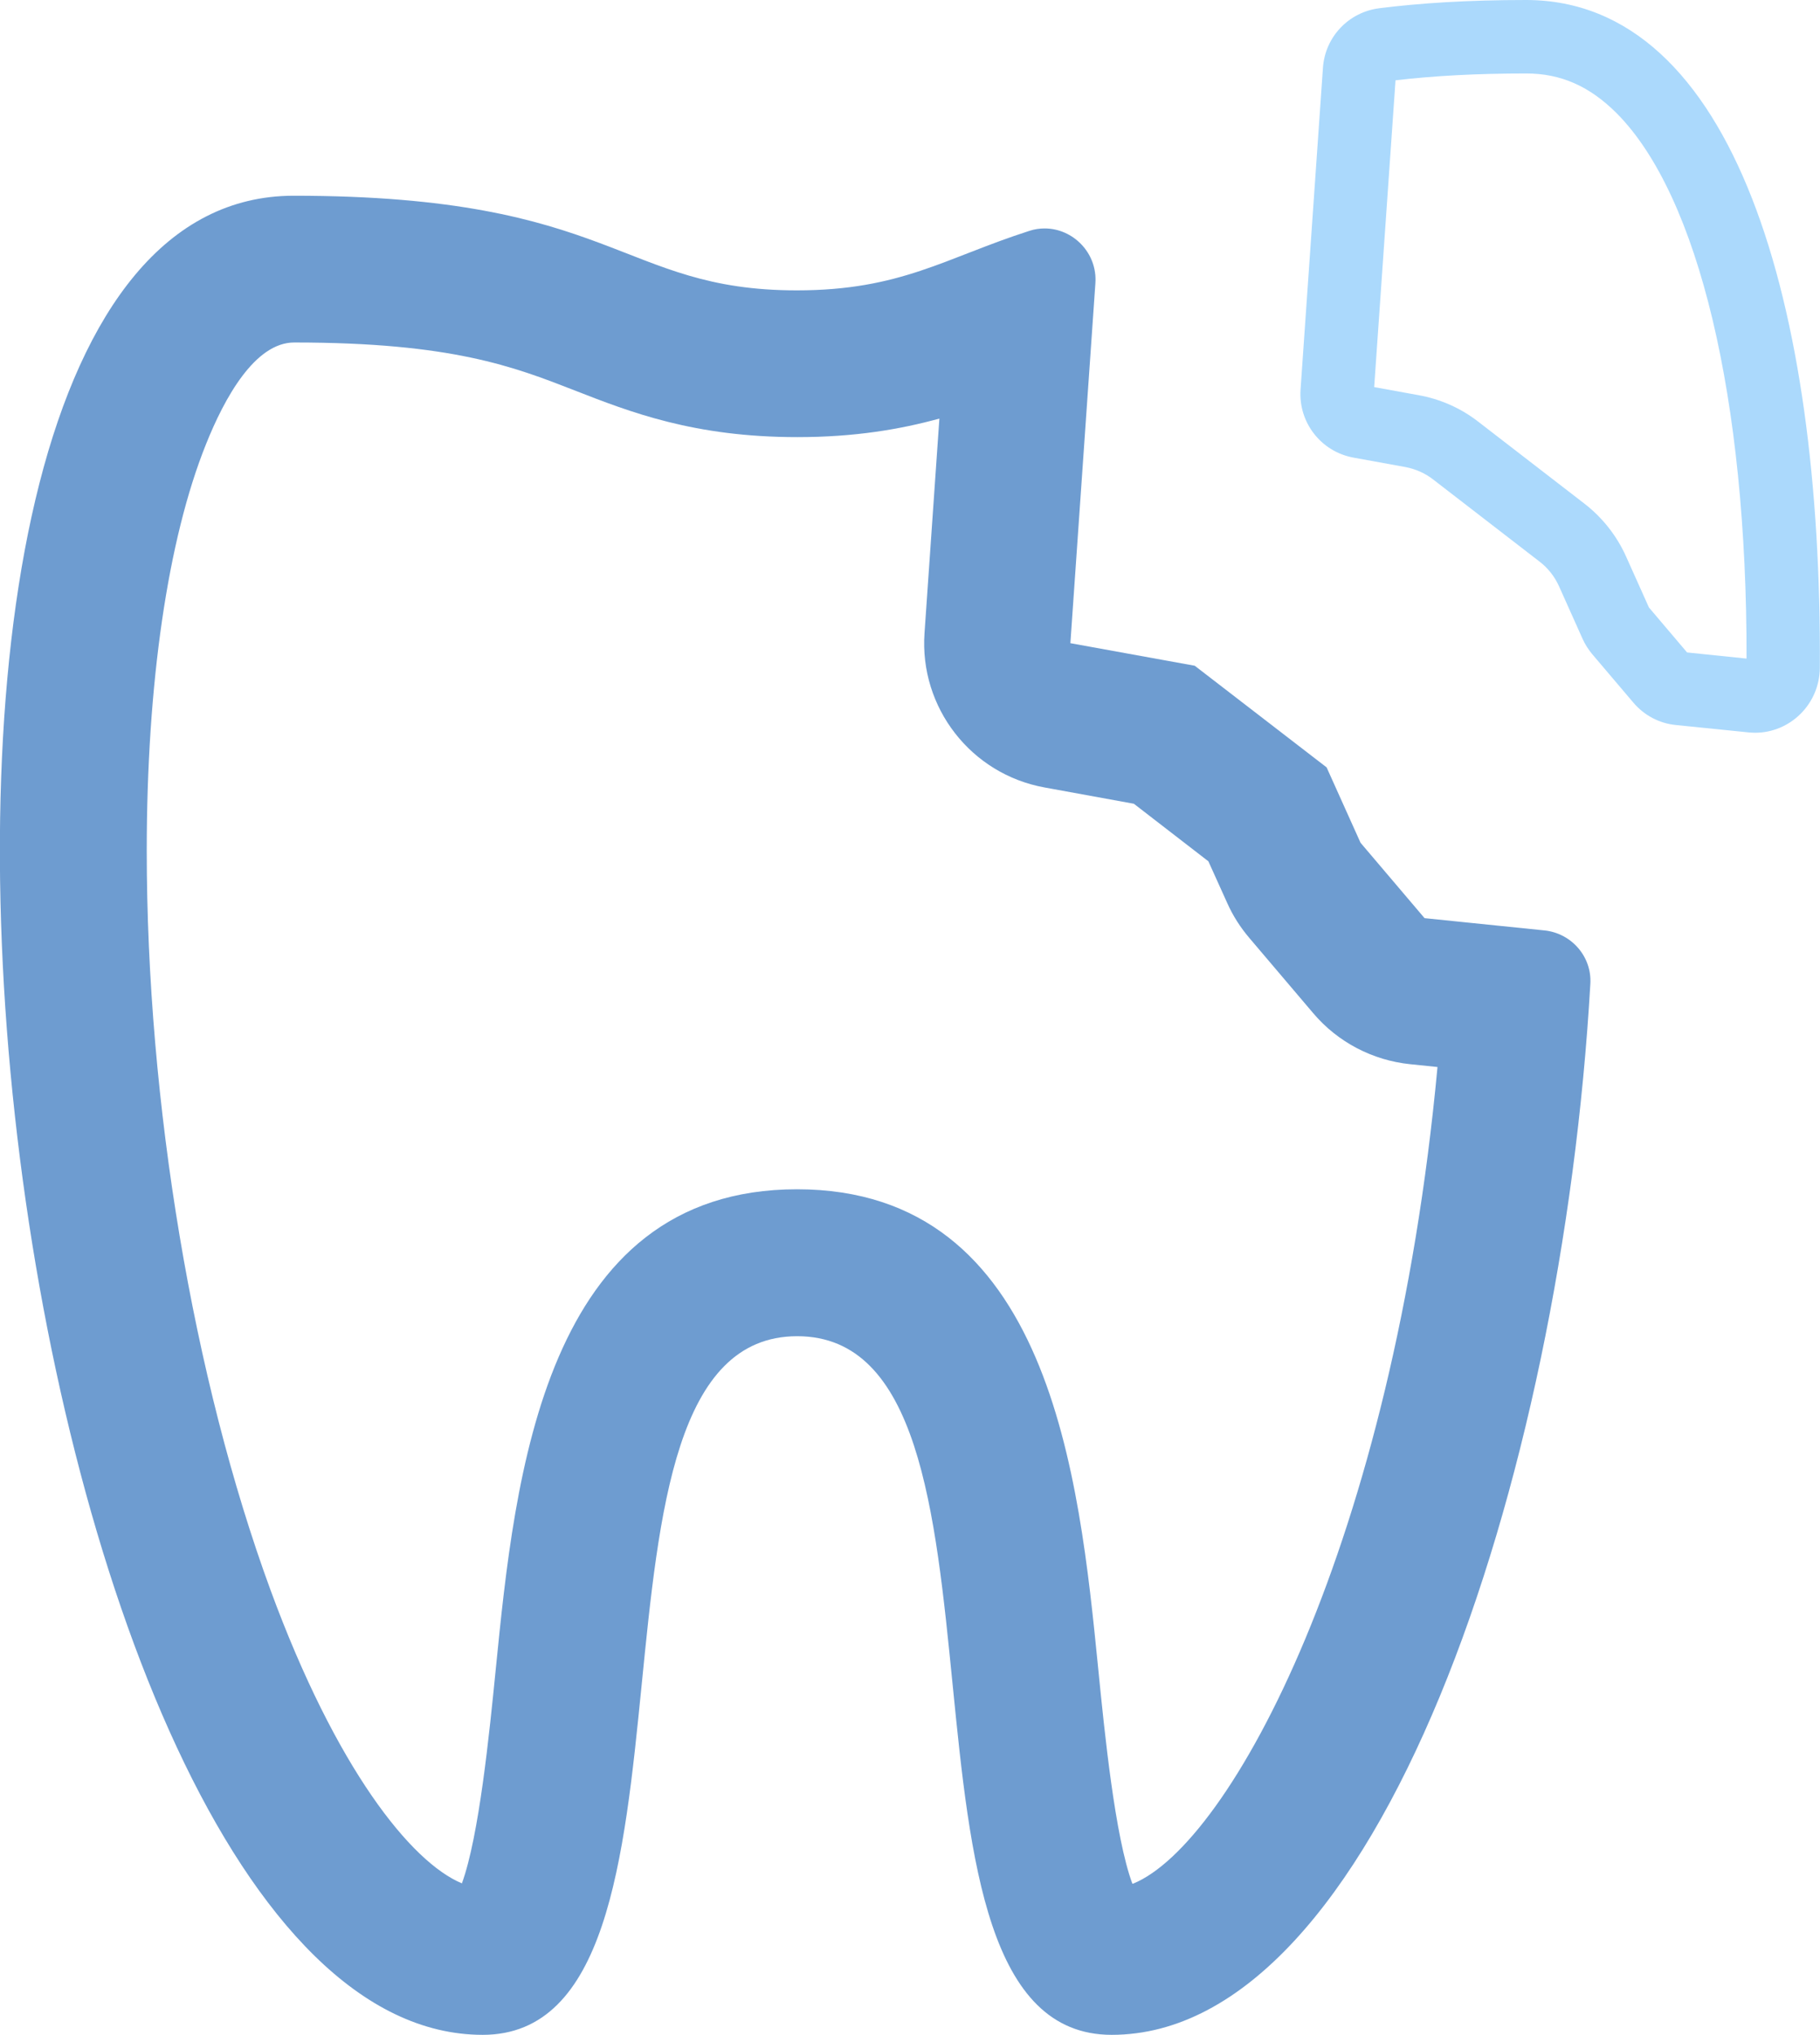
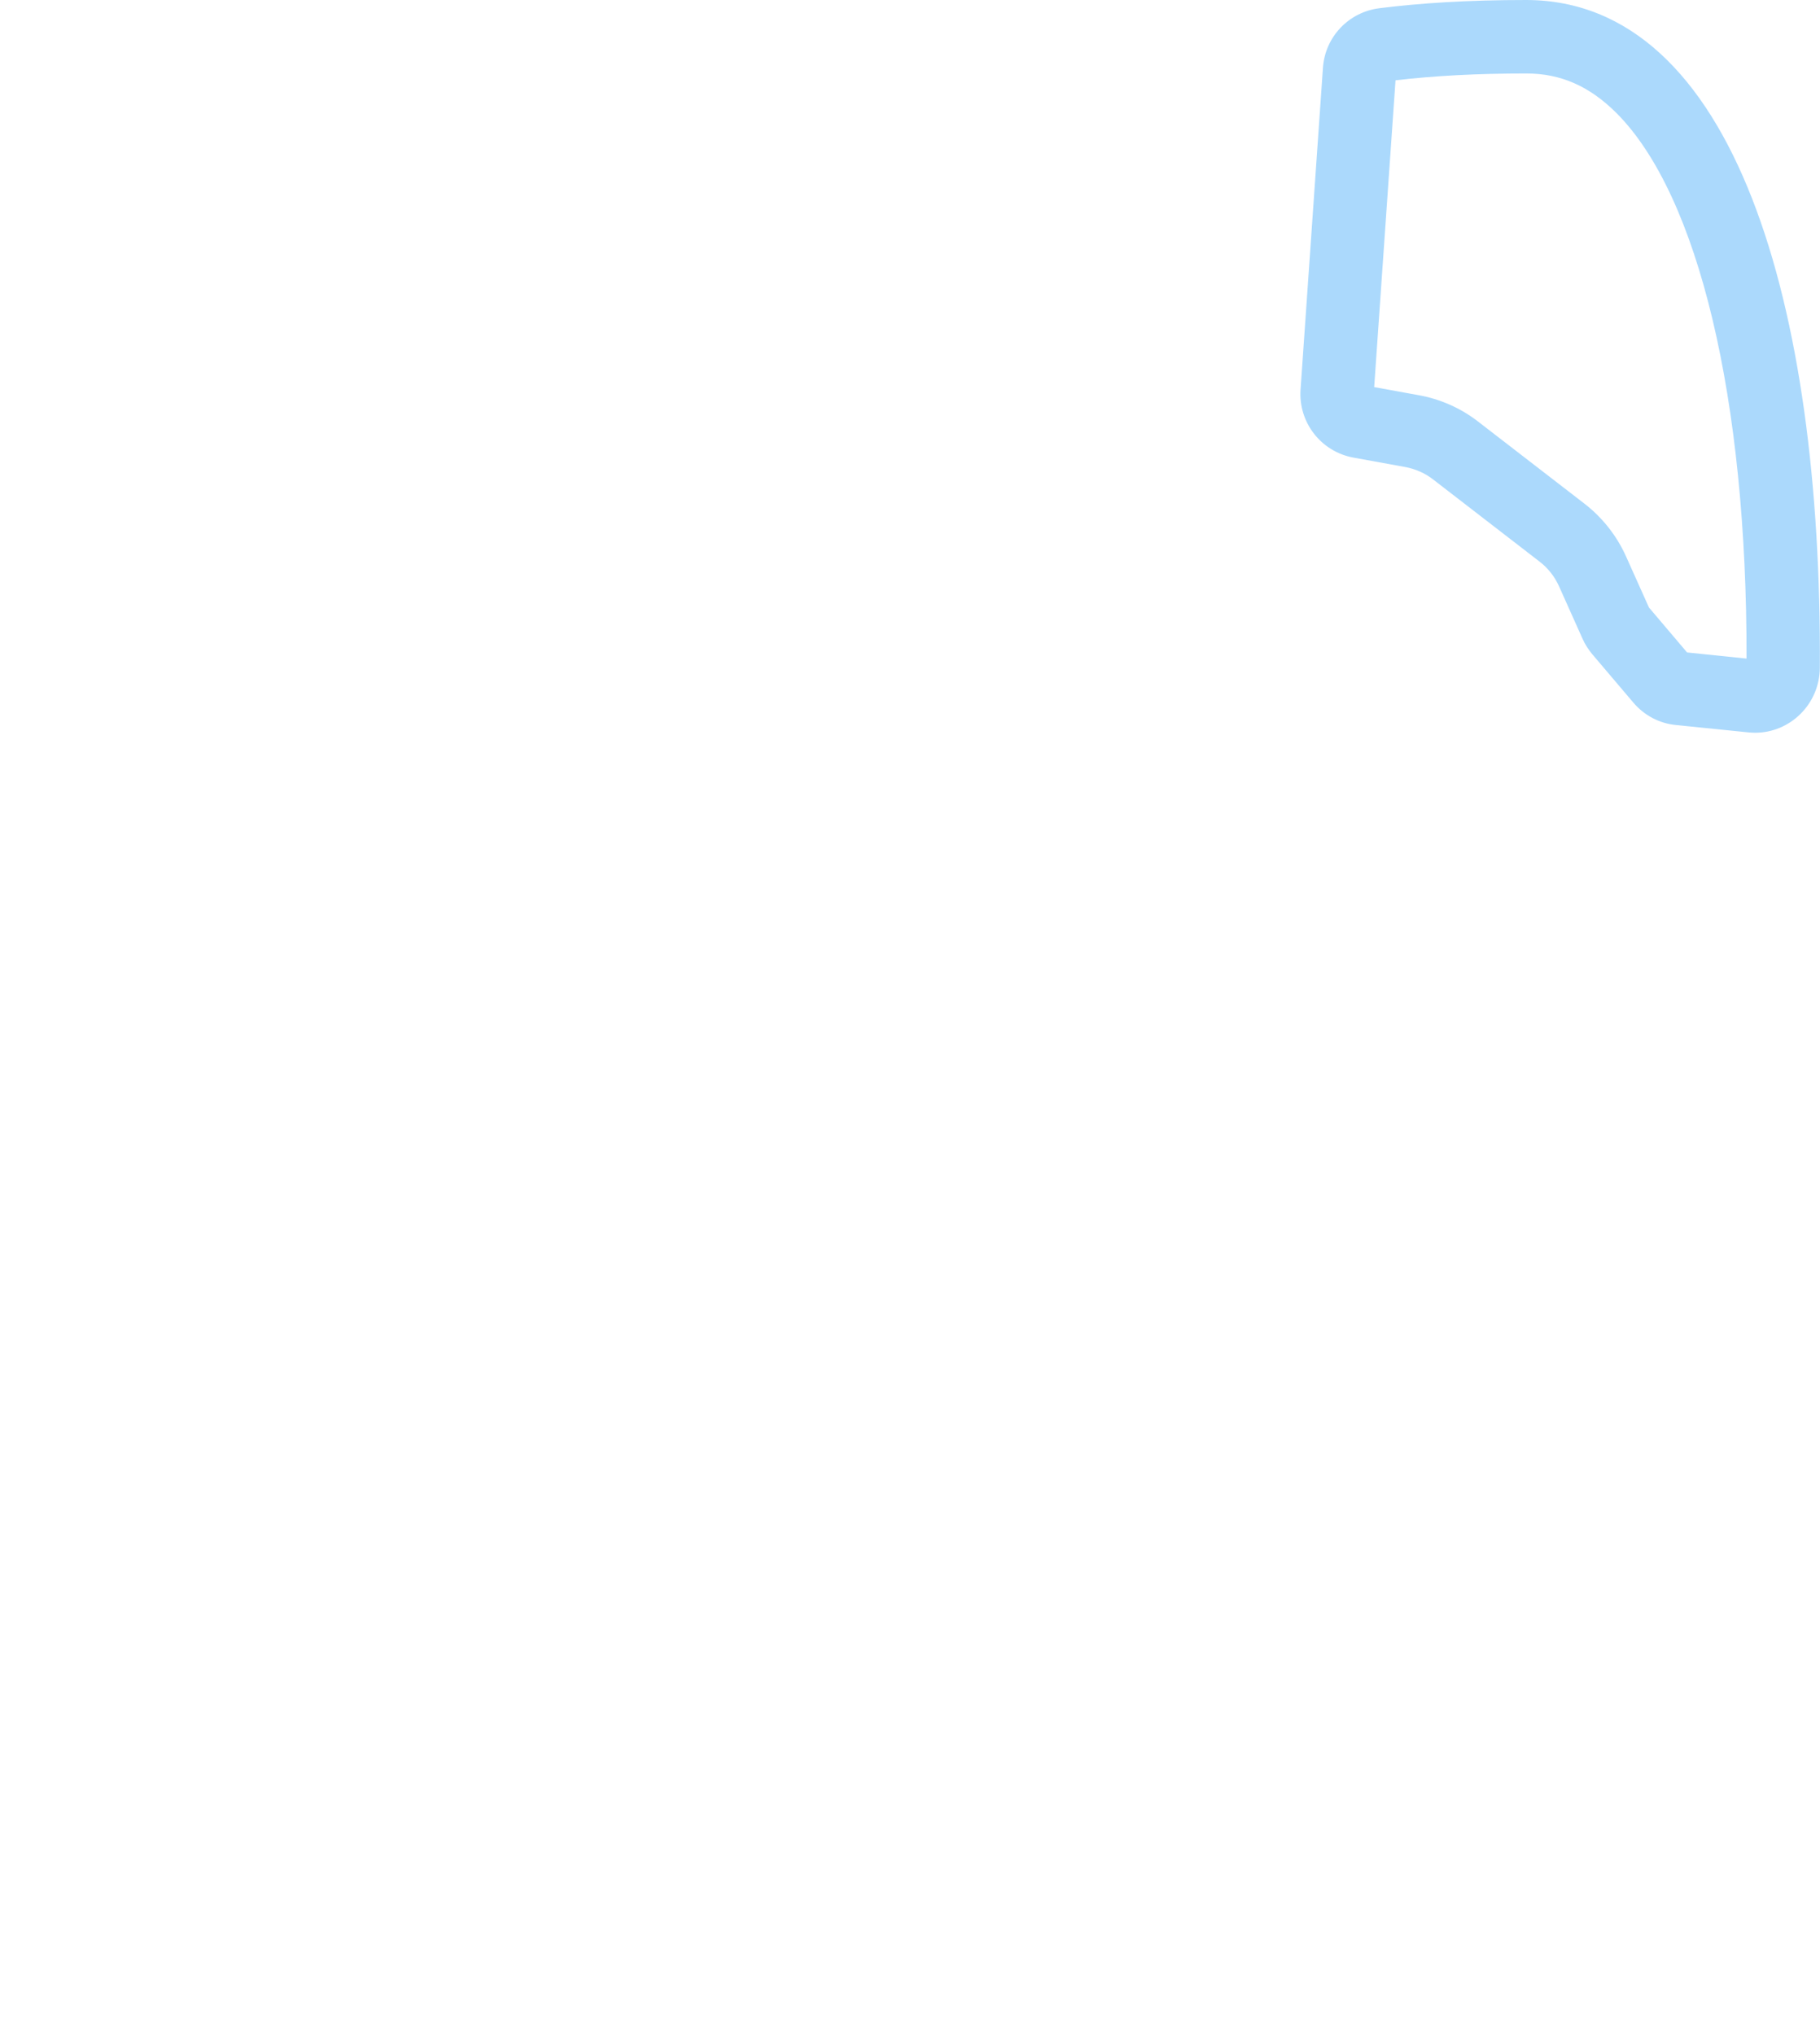
<svg xmlns="http://www.w3.org/2000/svg" id="Layer_2" data-name="Layer 2" viewBox="0 0 104.06 116.33">
  <defs>
    <style>
      .cls-1 {
        fill: #6e9cd0;
      }

      .cls-2 {
        fill: #abd9fc;
      }
    </style>
  </defs>
  <g id="Layer_1-2" data-name="Layer 1">
    <g>
-       <path class="cls-1" d="M88.29,53.19l-6.84-.7-3.66-4.31-1.94-4.31-7.54-5.81-7.11-1.29,1.43-20.58c.12-1.73-1.28-3.13-2.9-3.13-.29,0-.58.04-.88.14-4.8,1.54-7.34,3.4-13.29,3.4-10.14,0-10.32-5.41-28.77-5.41C-12.43,11.2-.1,116.33,27.6,116.33c14.12,0,4.11-39.94,17.98-39.94s3.85,39.94,17.98,39.94c15.17,0,25.73-31.55,27.37-60.09.09-1.55-1.08-2.89-2.63-3.05ZM64.74,107.68c-.99-2.69-1.58-8.57-1.95-12.3-1.09-10.91-2.73-27.39-17.22-27.39s-16.13,16.48-17.22,27.39c-.37,3.73-.96,9.6-1.94,12.29-2.91-1.21-7.19-6.56-10.94-16.76-4.43-12.07-7.08-27.87-7.08-42.28,0-9.54,1.2-17.79,3.39-23.24,1.06-2.65,2.8-5.81,5.04-5.81,9.02,0,12.57,1.39,16.01,2.73,3.22,1.26,6.87,2.68,12.76,2.68,3.3,0,5.9-.45,8.12-1.06l-.85,12.26c-.3,4.26,2.66,8.07,6.87,8.83l5.1.93,4.26,3.29,1.08,2.39c.32.72.75,1.39,1.26,1.99l3.66,4.31c1.4,1.65,3.39,2.69,5.54,2.91l1.56.16c-2.53,27.21-11.83,44.42-17.41,46.69Z" />
      <path class="cls-2" d="M87.26,0c-3.35,0-6.09.18-8.39.47-1.76.22-3.11,1.64-3.23,3.41l-1.28,18.39c-.13,1.88,1.17,3.55,3.02,3.89l2.97.54c.58.11,1.13.35,1.59.71l6.09,4.7c.48.37.86.85,1.11,1.41l1.34,2.99c.14.32.33.61.55.88l2.36,2.78c.62.73,1.49,1.19,2.44,1.28l4.14.42c.13.01.25.02.38.02,2.01,0,3.68-1.64,3.7-3.7.13-20.7-4.88-38.19-16.8-38.19ZM96.46,37.3l-2.18-2.57-1.31-2.92c-.53-1.18-1.35-2.22-2.37-3.01l-6.09-4.7c-.99-.77-2.17-1.29-3.41-1.51l-2.53-.46,1.22-17.54c2.23-.26,4.68-.39,7.47-.39,1.99,0,3.63.73,5.18,2.28,4.68,4.71,7.45,16.34,7.42,31.17l-3.4-.35Z" />
    </g>
  </g>
</svg>